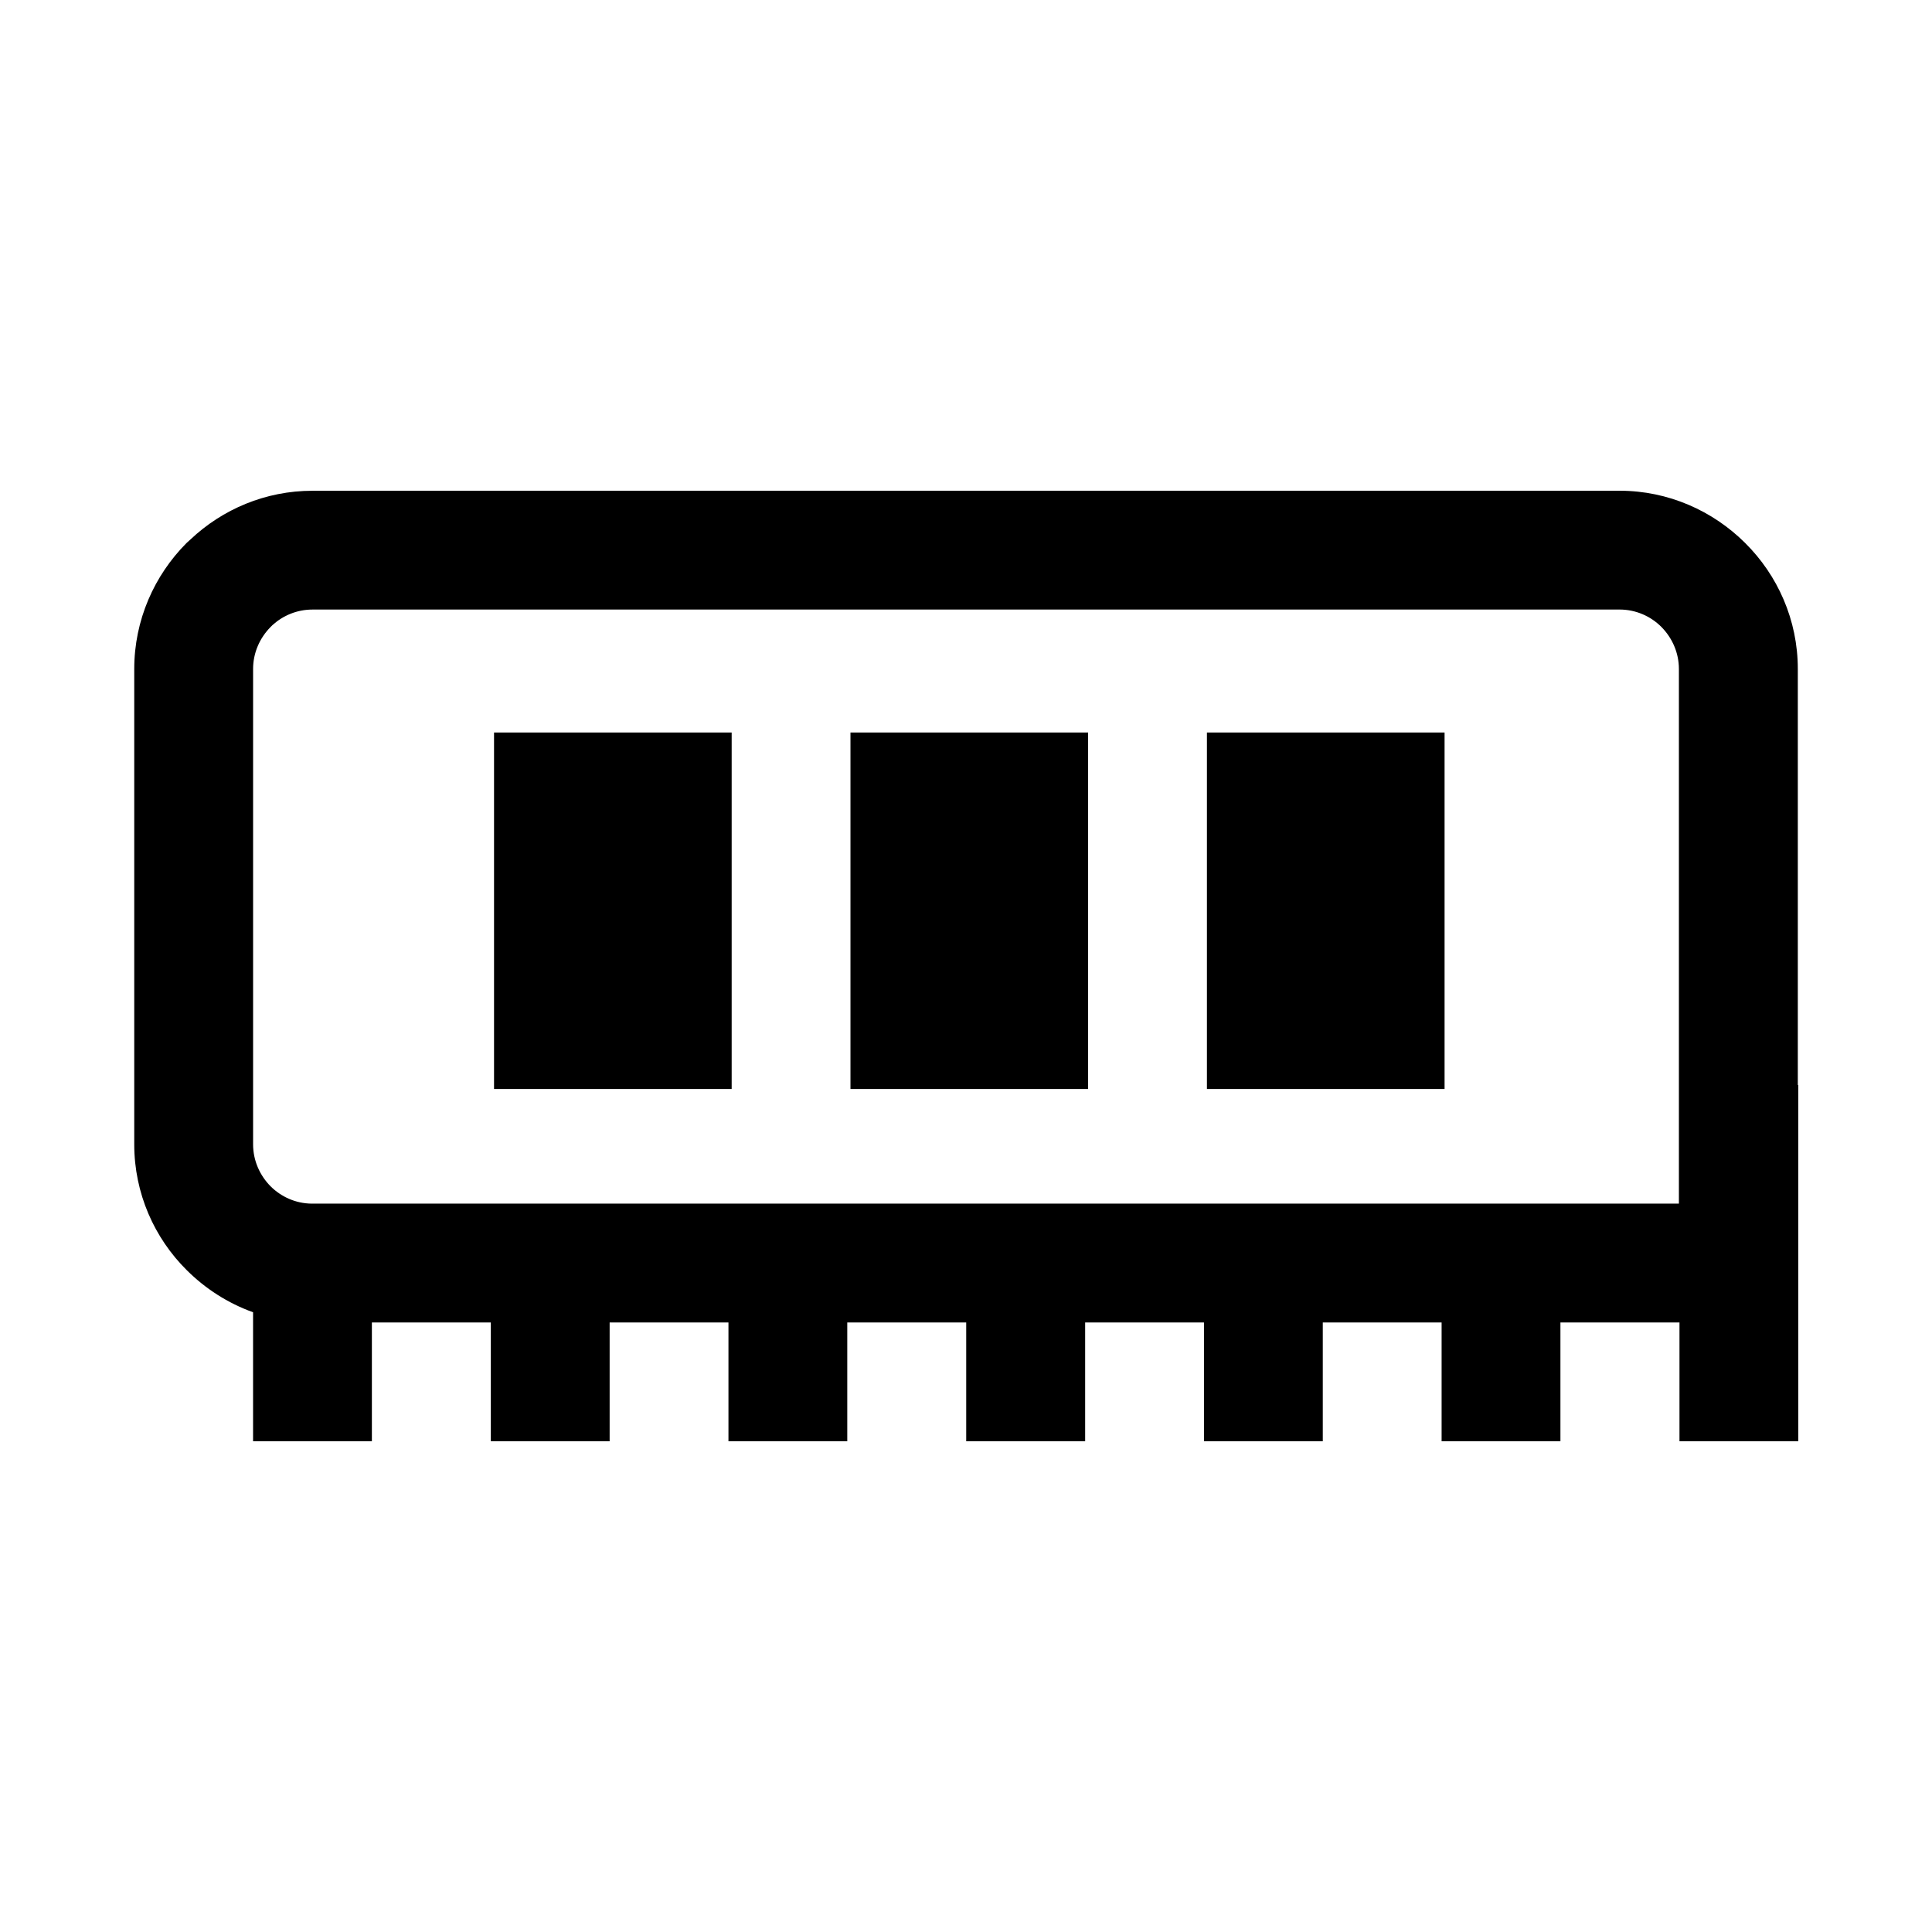
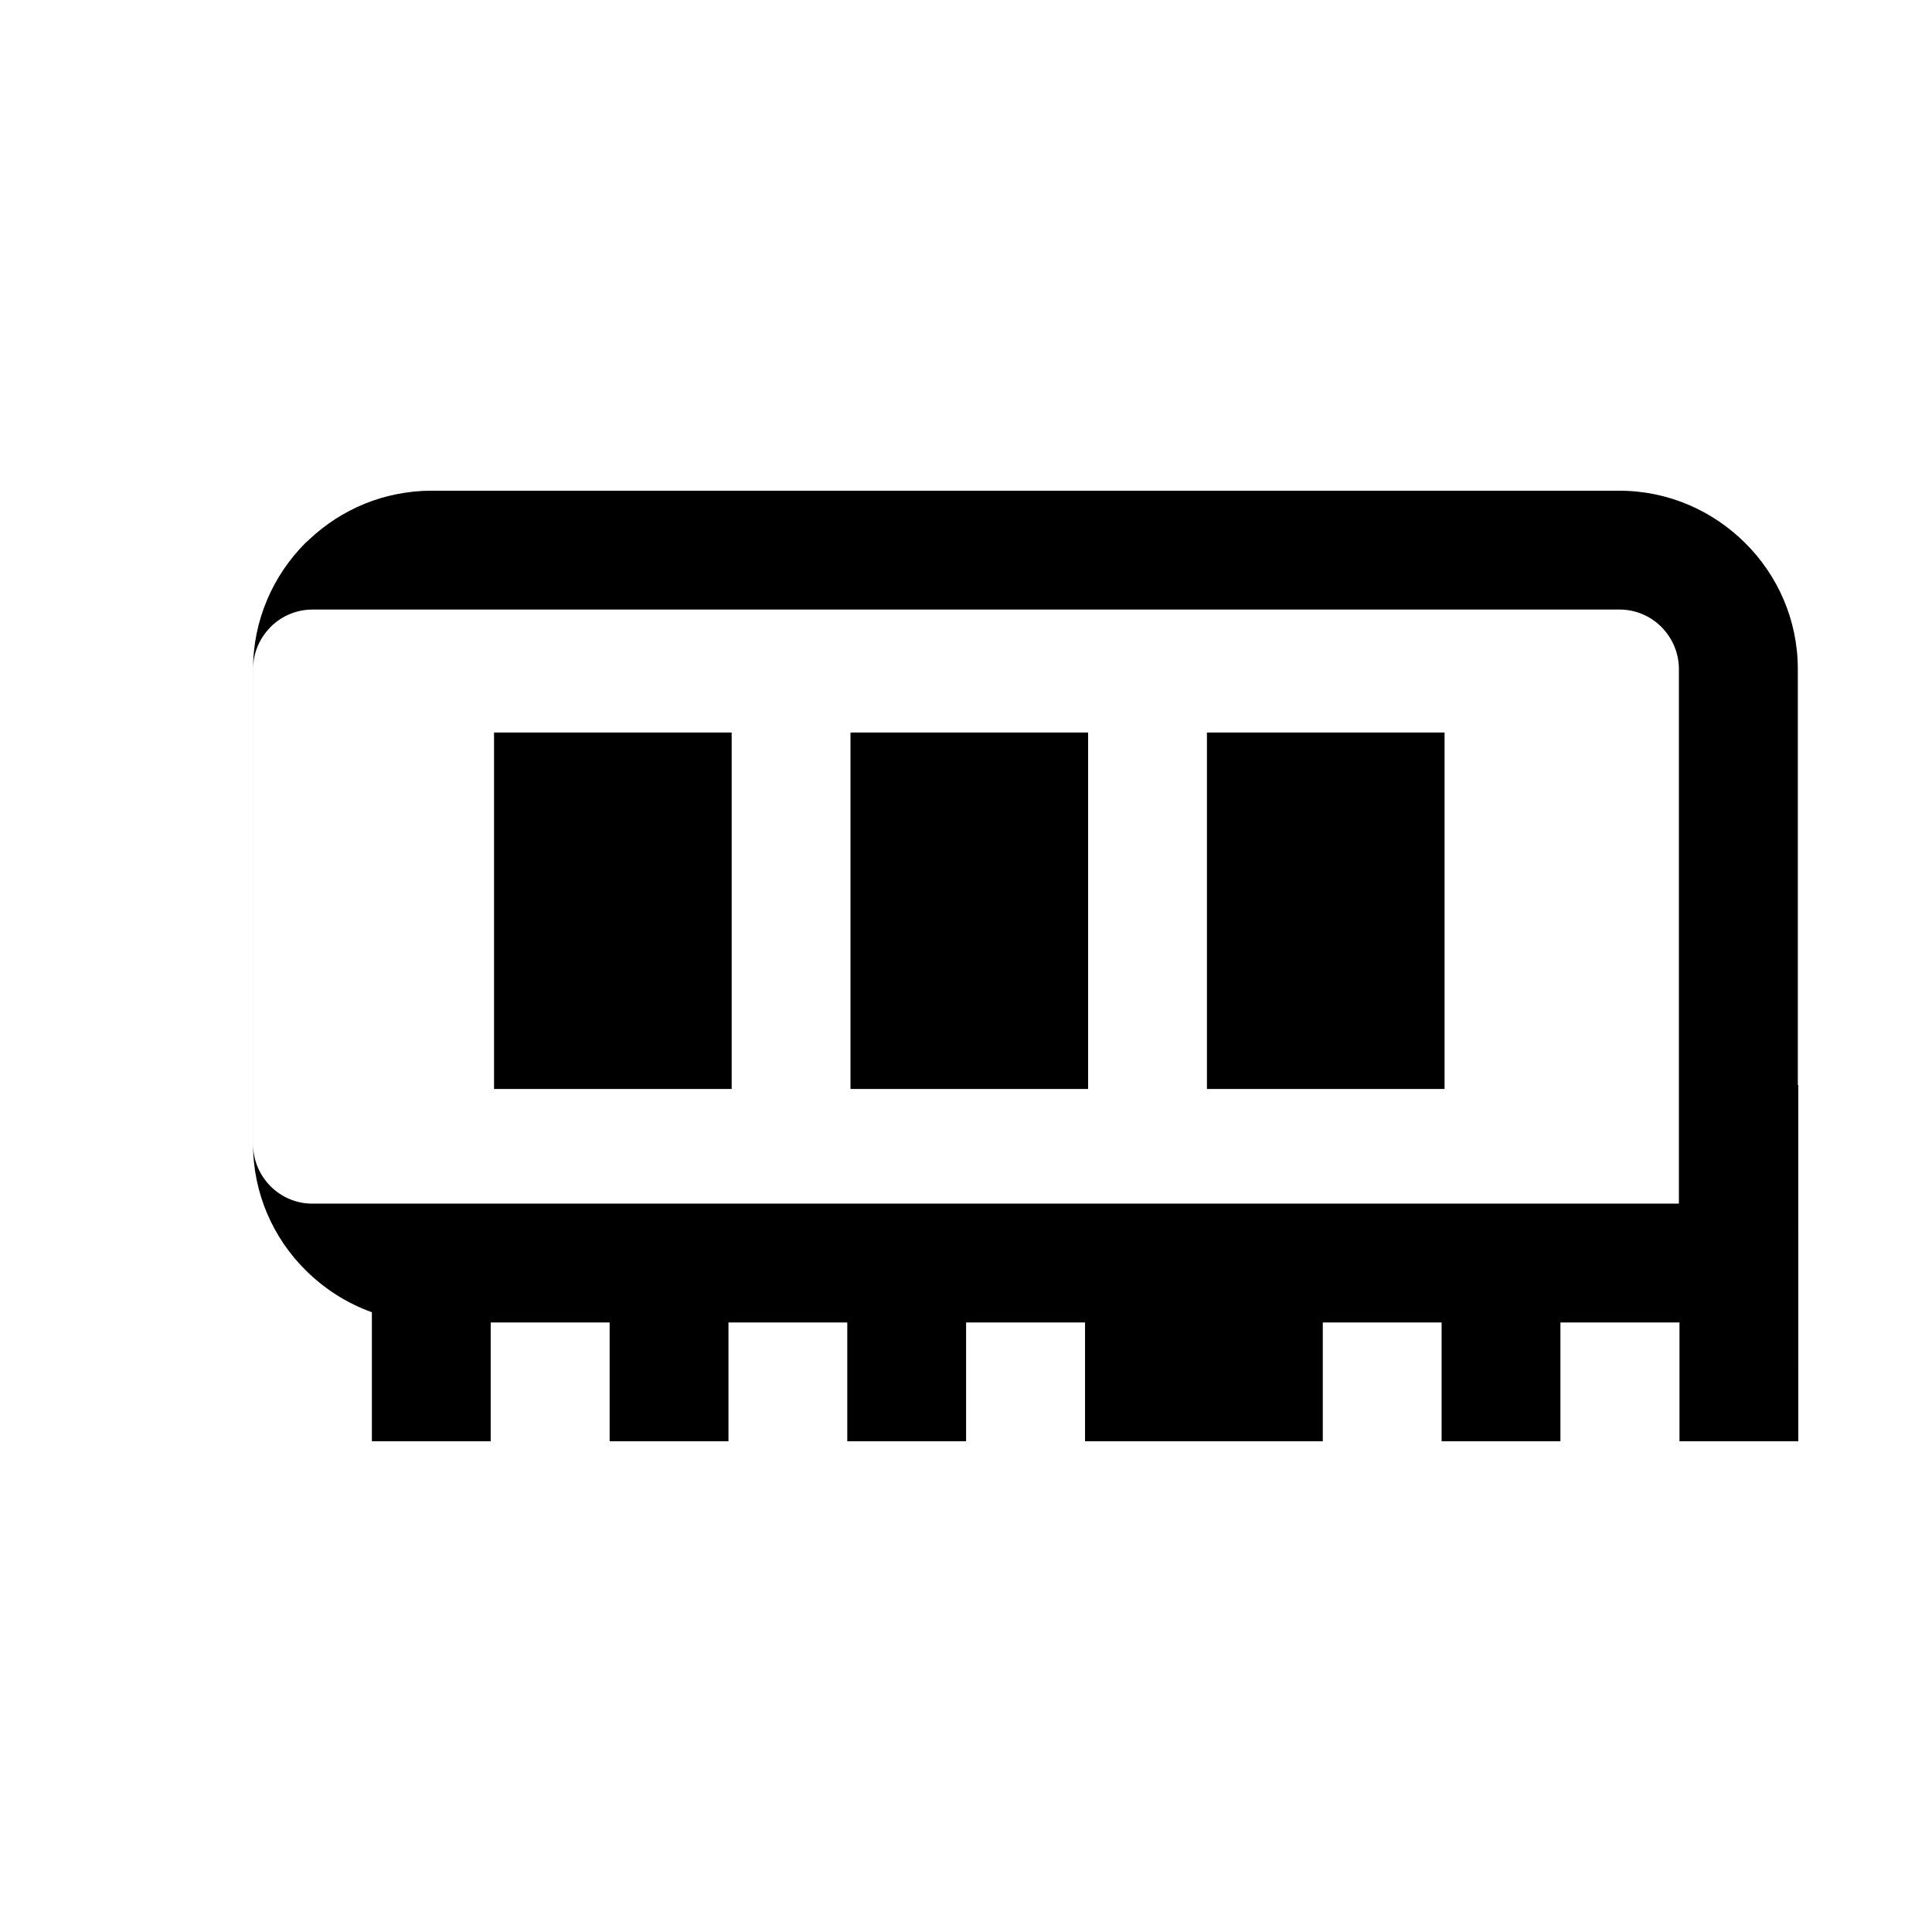
<svg xmlns="http://www.w3.org/2000/svg" fill="#000000" width="800px" height="800px" version="1.1" viewBox="144 144 512 512">
-   <path d="m226.81 274.05h346.4c12.91 0 24.719 5.32 33.281 13.855 8.598 8.535 13.949 20.371 13.949 33.379v110.24h0.125l0.004 94.43h-31.488v-31.488h-31.551v31.488h-31.488v-31.488h-31.488v31.488h-31.488v-31.488h-31.488v31.488h-31.52v-31.488h-31.52v31.488h-31.488v-31.488h-31.488v31.488h-31.488v-31.488h-31.52v31.488h-31.488v-34.195c-6.676-2.394-12.625-6.234-17.57-11.148-8.598-8.531-13.918-20.371-13.918-33.344v-125.98c0-12.973 5.32-24.812 13.855-33.379l1.039-0.945c8.469-7.996 19.867-12.906 32.336-12.906zm237.04 64.078v94.465h62.977v-94.465zm-94.465 0v94.465h62.977v-94.465zm-94.461 0v94.465h62.977v-94.465zm298.29-32.59h-346.4c-4.094 0-7.777 1.574-10.578 4.094l-0.535 0.535c-2.836 2.863-4.629 6.801-4.629 11.113v125.98c0 4.312 1.793 8.25 4.629 11.117 2.769 2.769 6.644 4.562 10.895 4.598h362.33v-141.7c0-4.312-1.793-8.25-4.629-11.117-2.801-2.832-6.769-4.625-11.082-4.625z" fill-rule="evenodd" />
+   <path d="m226.81 274.05h346.4c12.91 0 24.719 5.32 33.281 13.855 8.598 8.535 13.949 20.371 13.949 33.379v110.24h0.125l0.004 94.43h-31.488v-31.488h-31.551v31.488h-31.488v-31.488h-31.488v31.488h-31.488v-31.488v31.488h-31.52v-31.488h-31.52v31.488h-31.488v-31.488h-31.488v31.488h-31.488v-31.488h-31.52v31.488h-31.488v-34.195c-6.676-2.394-12.625-6.234-17.57-11.148-8.598-8.531-13.918-20.371-13.918-33.344v-125.98c0-12.973 5.32-24.812 13.855-33.379l1.039-0.945c8.469-7.996 19.867-12.906 32.336-12.906zm237.04 64.078v94.465h62.977v-94.465zm-94.465 0v94.465h62.977v-94.465zm-94.461 0v94.465h62.977v-94.465zm298.29-32.59h-346.4c-4.094 0-7.777 1.574-10.578 4.094l-0.535 0.535c-2.836 2.863-4.629 6.801-4.629 11.113v125.98c0 4.312 1.793 8.25 4.629 11.117 2.769 2.769 6.644 4.562 10.895 4.598h362.33v-141.7c0-4.312-1.793-8.25-4.629-11.117-2.801-2.832-6.769-4.625-11.082-4.625z" fill-rule="evenodd" />
</svg>